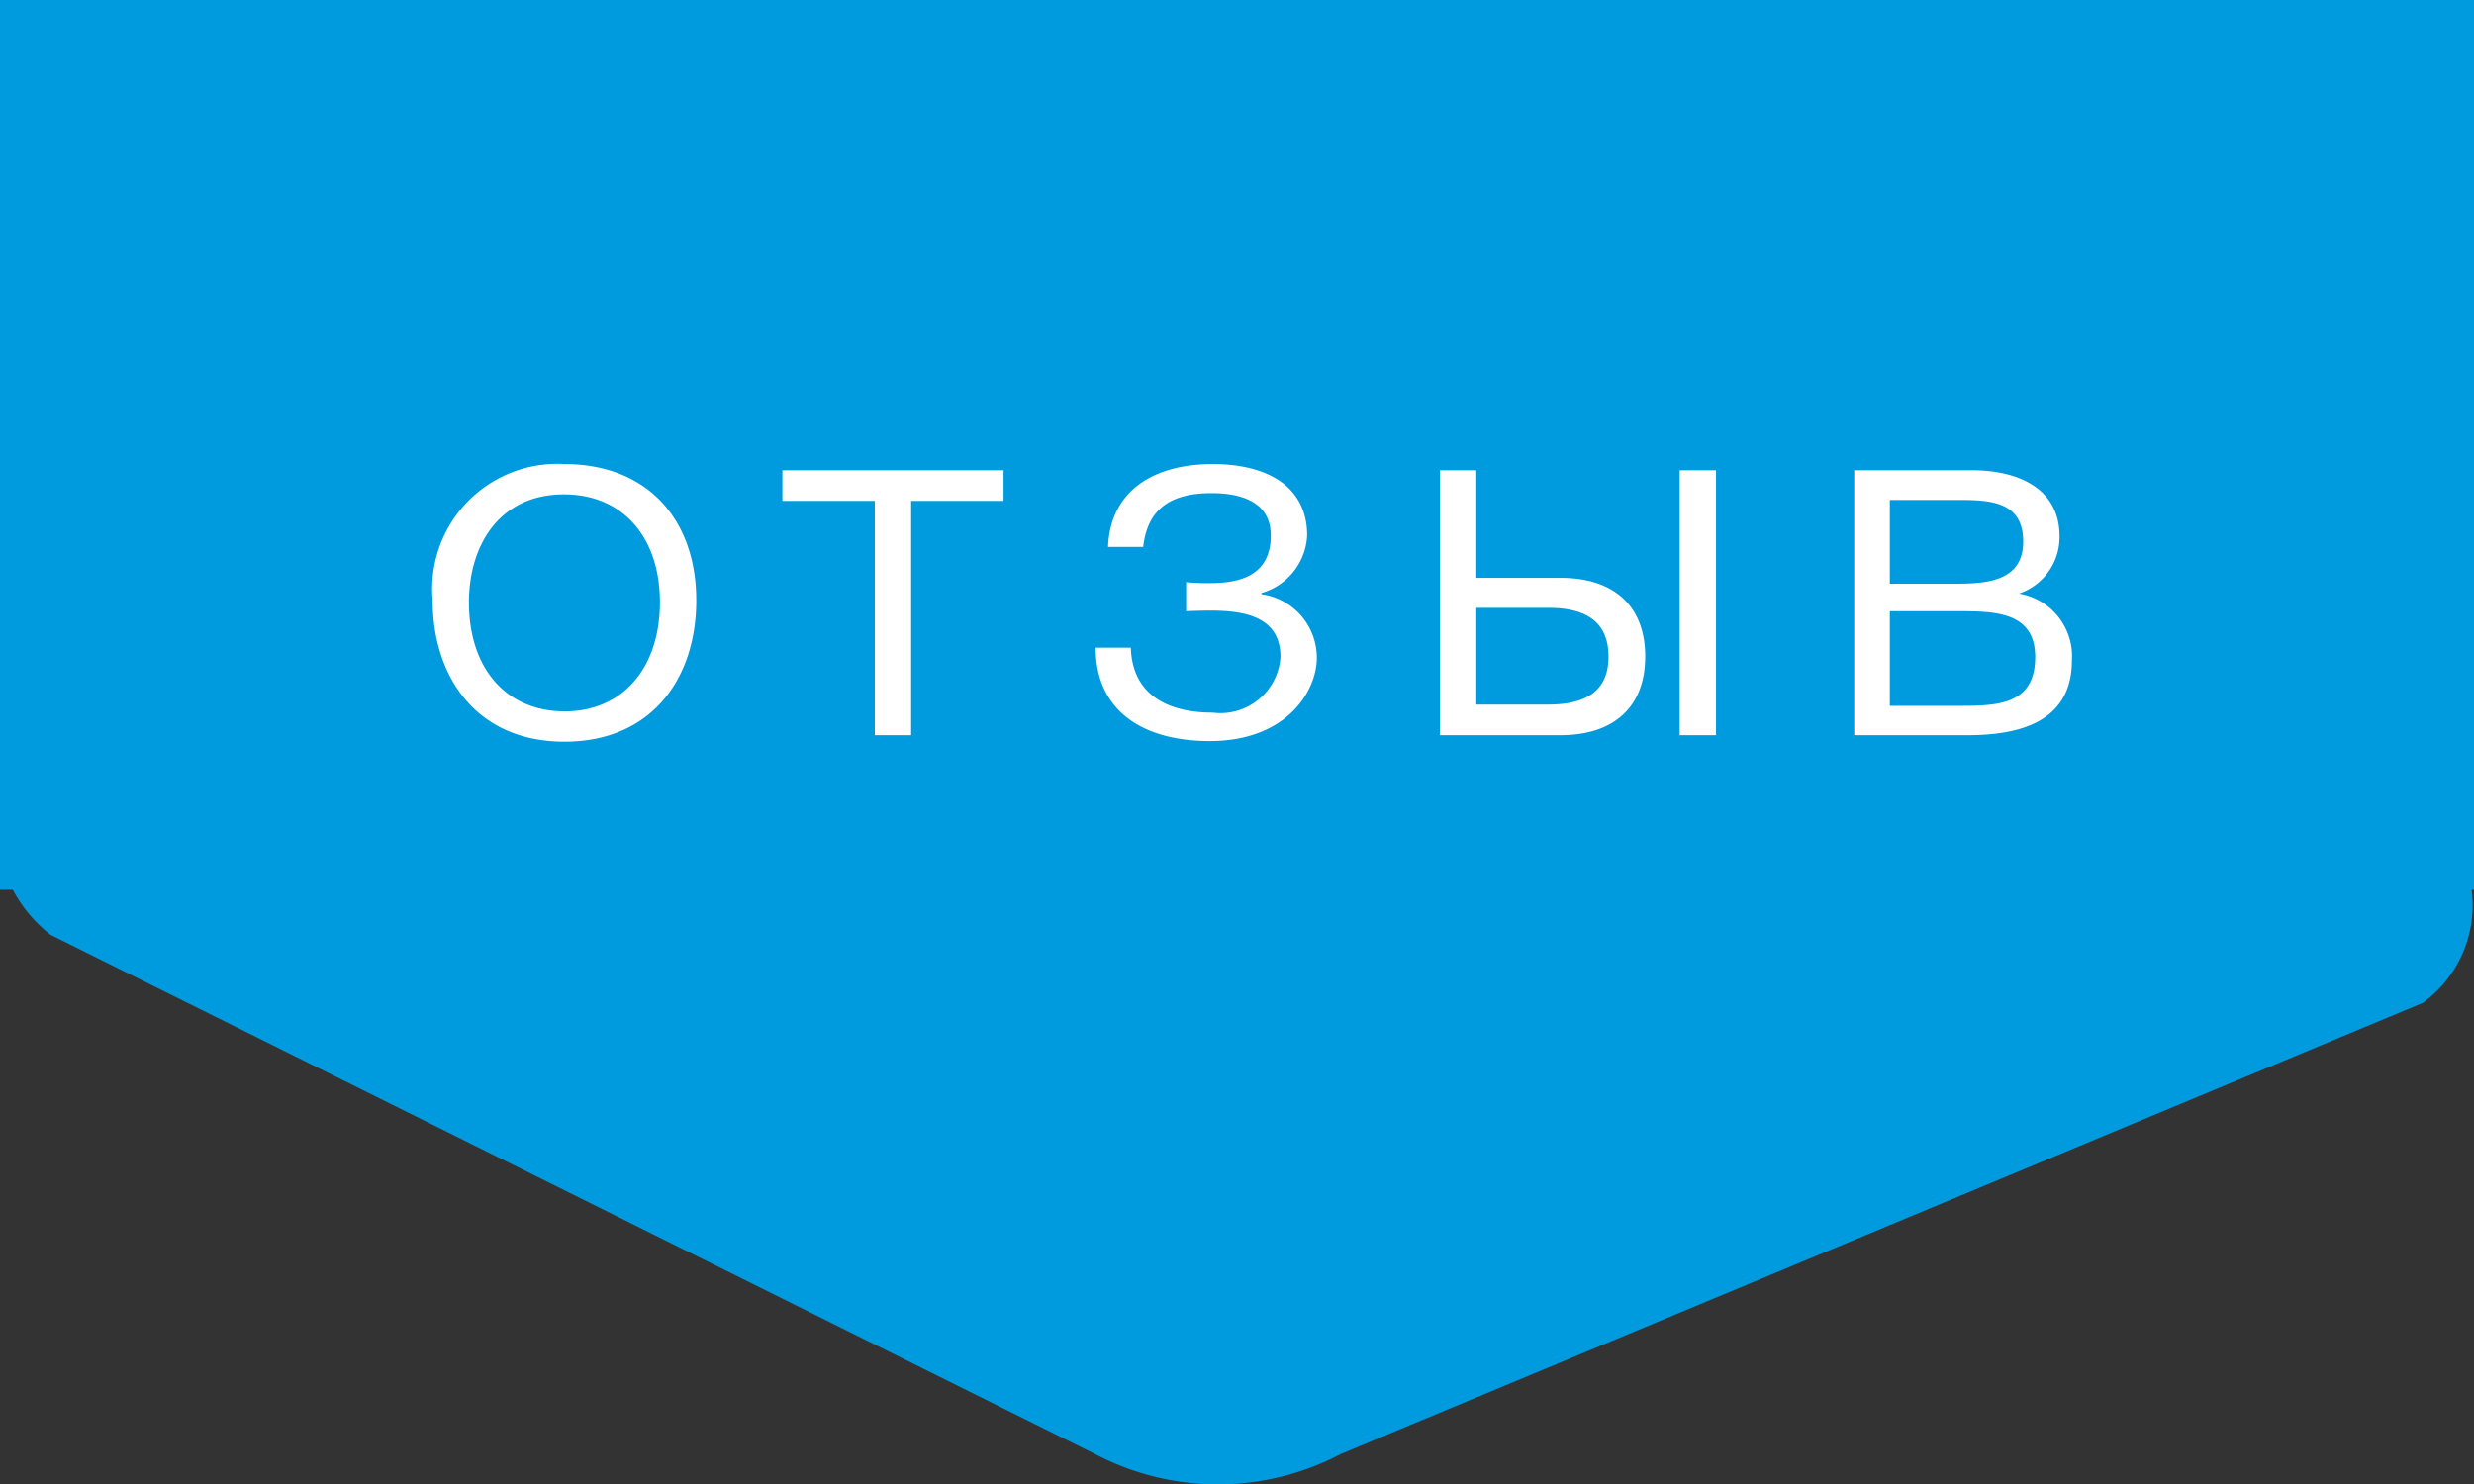
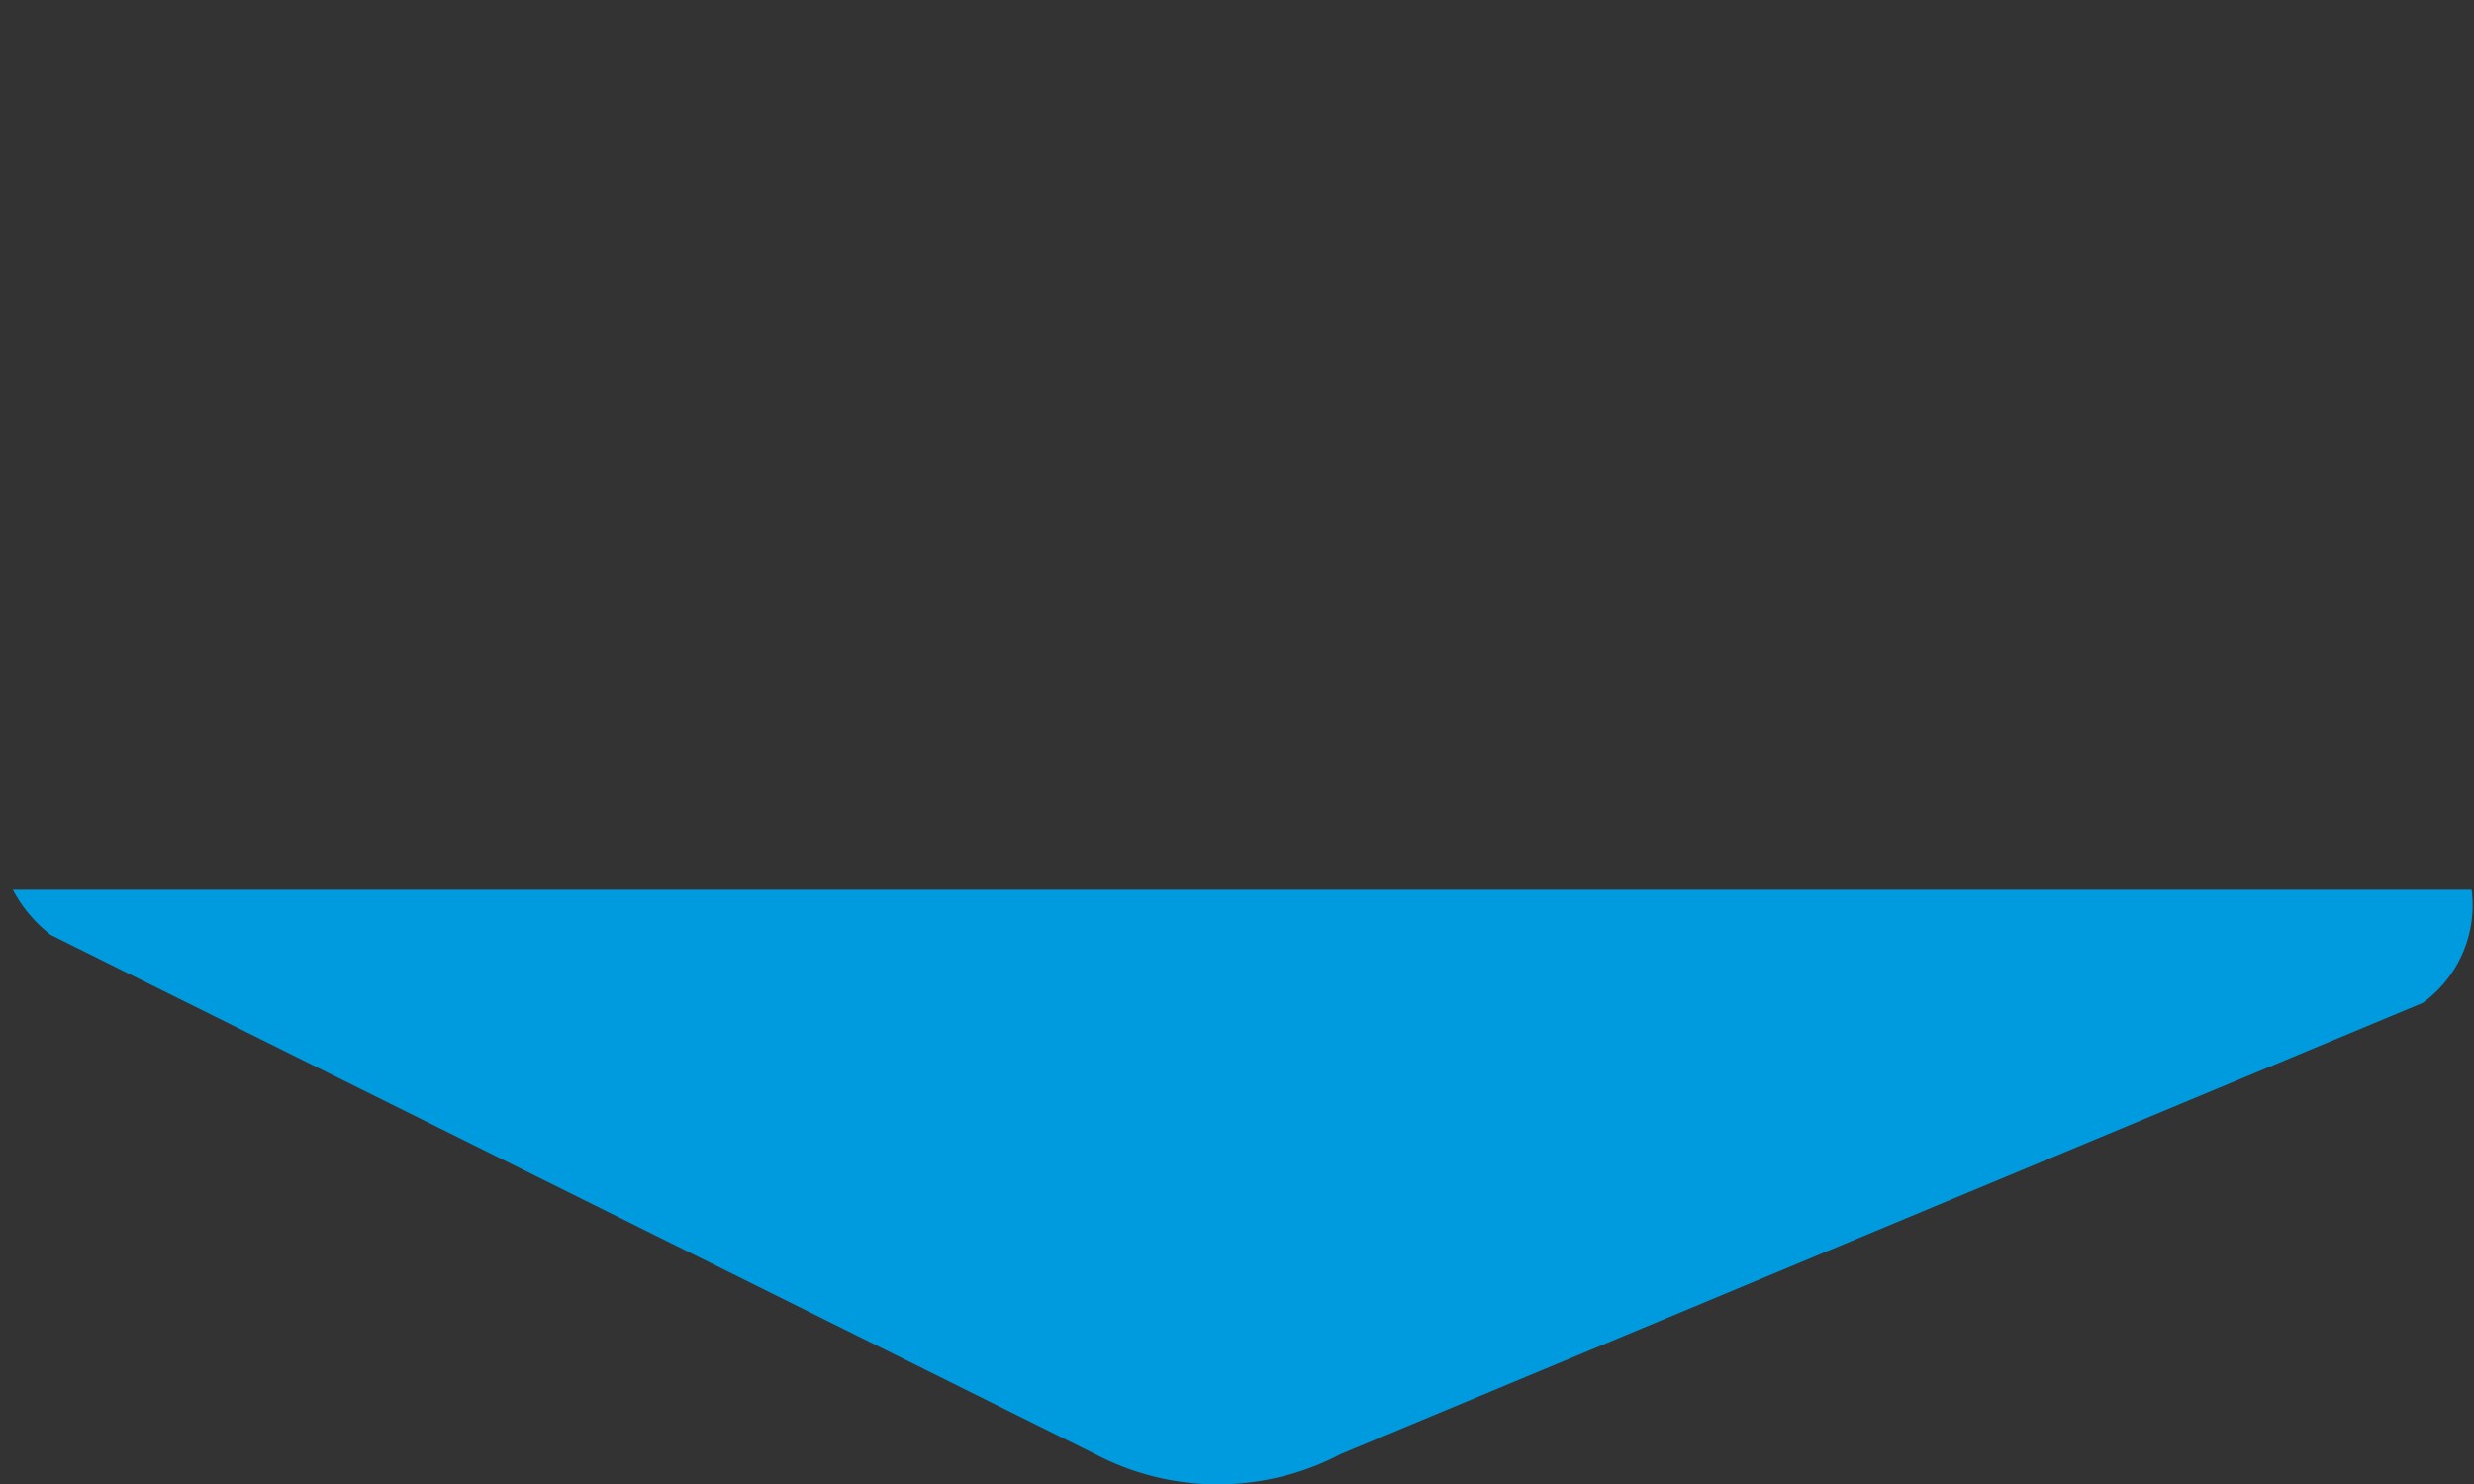
<svg xmlns="http://www.w3.org/2000/svg" id="Bage" width="80" height="48" viewBox="0 0 80 48">
  <rect x="0" y="0" width="80" height="48" fill="#333333" stroke="none" />
  <defs>
    <style>
      .cls-1 {
        fill: #009bde;
      }

      .cls-1, .cls-2 {
        fill-rule: evenodd;
      }

      .cls-2 {
        fill: #fff;
      }
    </style>
  </defs>
-   <path id="Bage-2" data-name="Bage" class="cls-1" d="M155.924,2398.78a3.9,3.9,0,0,1-1.583,3.66l-34.985,14.59a8.527,8.527,0,0,1-7.948,0l-33.767-16.79a4.511,4.511,0,0,1-1.228-1.46H76v-1.65c0-.02,0-0.05,0-0.07V2370h80v28.78h-0.076Z" transform="translate(-76 -2370)" />
-   <path id="отзыв" class="cls-2" d="M94.24,2385.01a4.045,4.045,0,0,0-4.251,4.39c0,2.49,1.413,4.59,4.263,4.59,2.826,0,4.263-2.05,4.263-4.57C98.516,2386.87,97,2385.01,94.24,2385.01Zm0,0.98c1.888,0,3.1,1.38,3.1,3.49,0,2.13-1.213,3.53-3.076,3.53-1.888,0-3.1-1.38-3.1-3.53C91.164,2387.65,92.14,2385.99,94.24,2385.99Zm14.209-.78H101.3v0.99h2.988v7.58h1.175v-7.58h2.988v-0.99Zm10.132,6.07a2.074,2.074,0,0,0-1.788-2.06v-0.04a2.038,2.038,0,0,0,1.475-1.86c0-1.62-1.337-2.31-3.05-2.31-1.888,0-3.313.84-3.388,2.68h1.137c0.138-1.24.9-1.74,2.213-1.74,1,0,1.913.31,1.913,1.37,0,1.17-.812,1.54-1.938,1.54a7.132,7.132,0,0,1-.8-0.03v0.94c0.188-.01.55-0.02,0.8-0.02,1.188,0,2.251.25,2.251,1.5a1.944,1.944,0,0,1-2.188,1.8c-1.425,0-2.6-.55-2.651-2.1H111.43c0,2.07,1.562,3.02,3.688,3.02C117.618,2393.97,118.581,2392.34,118.581,2391.28Zm11.733-6.07v8.57h1.175v-8.57h-1.175Zm-1.113,6.03c0-1.62-.988-2.55-2.738-2.55h-2.725v-3.48h-1.176v8.57h3.9C128.2,2393.78,129.2,2392.85,129.2,2391.24Zm-1.188,0c0,1.05-.65,1.55-1.95,1.55h-2.325v-3.13h2.325C127.376,2389.66,128.013,2390.18,128.013,2391.24Zm7.947-6.03v8.57h3.663c1.7,0,3.375-.44,3.375-2.42a2.055,2.055,0,0,0-1.713-2.16,1.929,1.929,0,0,0,1.313-1.85c0-1.57-1.363-2.14-2.838-2.14h-3.8Zm1.15,0.96h2.225c1.05,0,2.088.06,2.088,1.35s-1.2,1.36-2.2,1.36H137.11v-2.71Zm0,3.6h2.15c1.188,0,2.551-.01,2.551,1.48,0,1.51-1.163,1.58-2.351,1.58h-2.35v-3.06Z" transform="translate(-76 -2370)" />
+   <path id="Bage-2" data-name="Bage" class="cls-1" d="M155.924,2398.78a3.9,3.9,0,0,1-1.583,3.66l-34.985,14.59a8.527,8.527,0,0,1-7.948,0l-33.767-16.79a4.511,4.511,0,0,1-1.228-1.46H76v-1.65c0-.02,0-0.05,0-0.07V2370v28.78h-0.076Z" transform="translate(-76 -2370)" />
</svg>